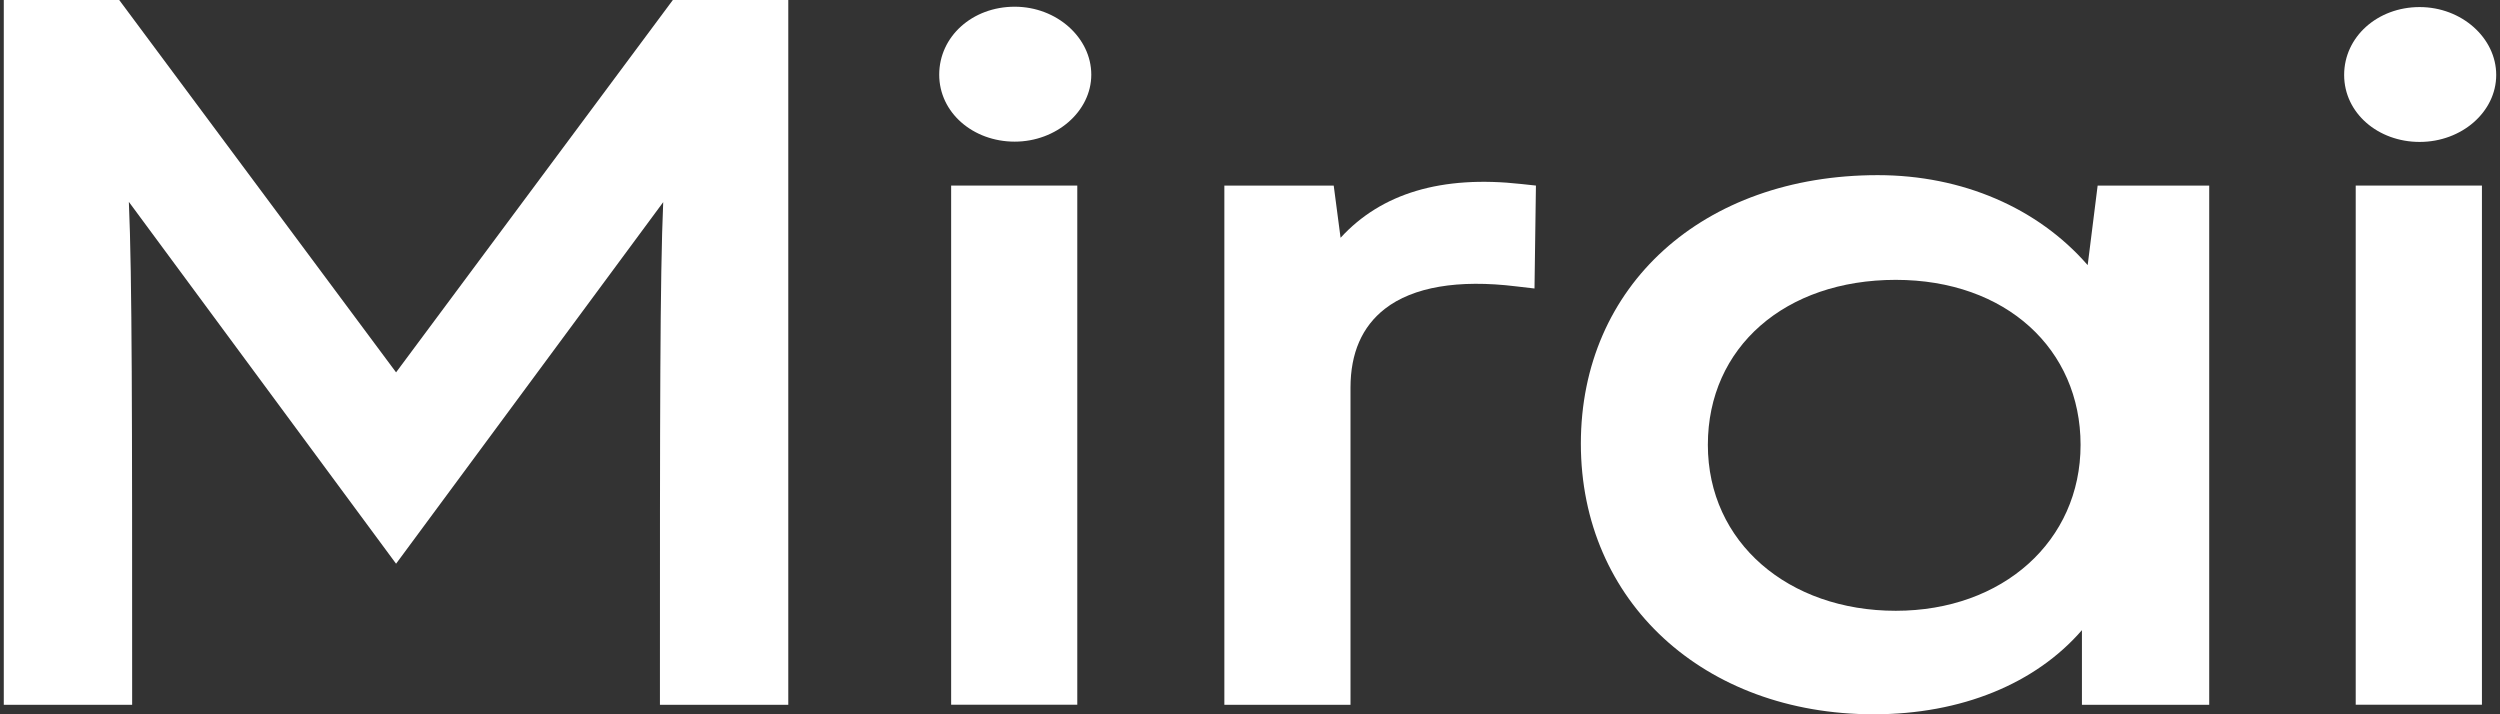
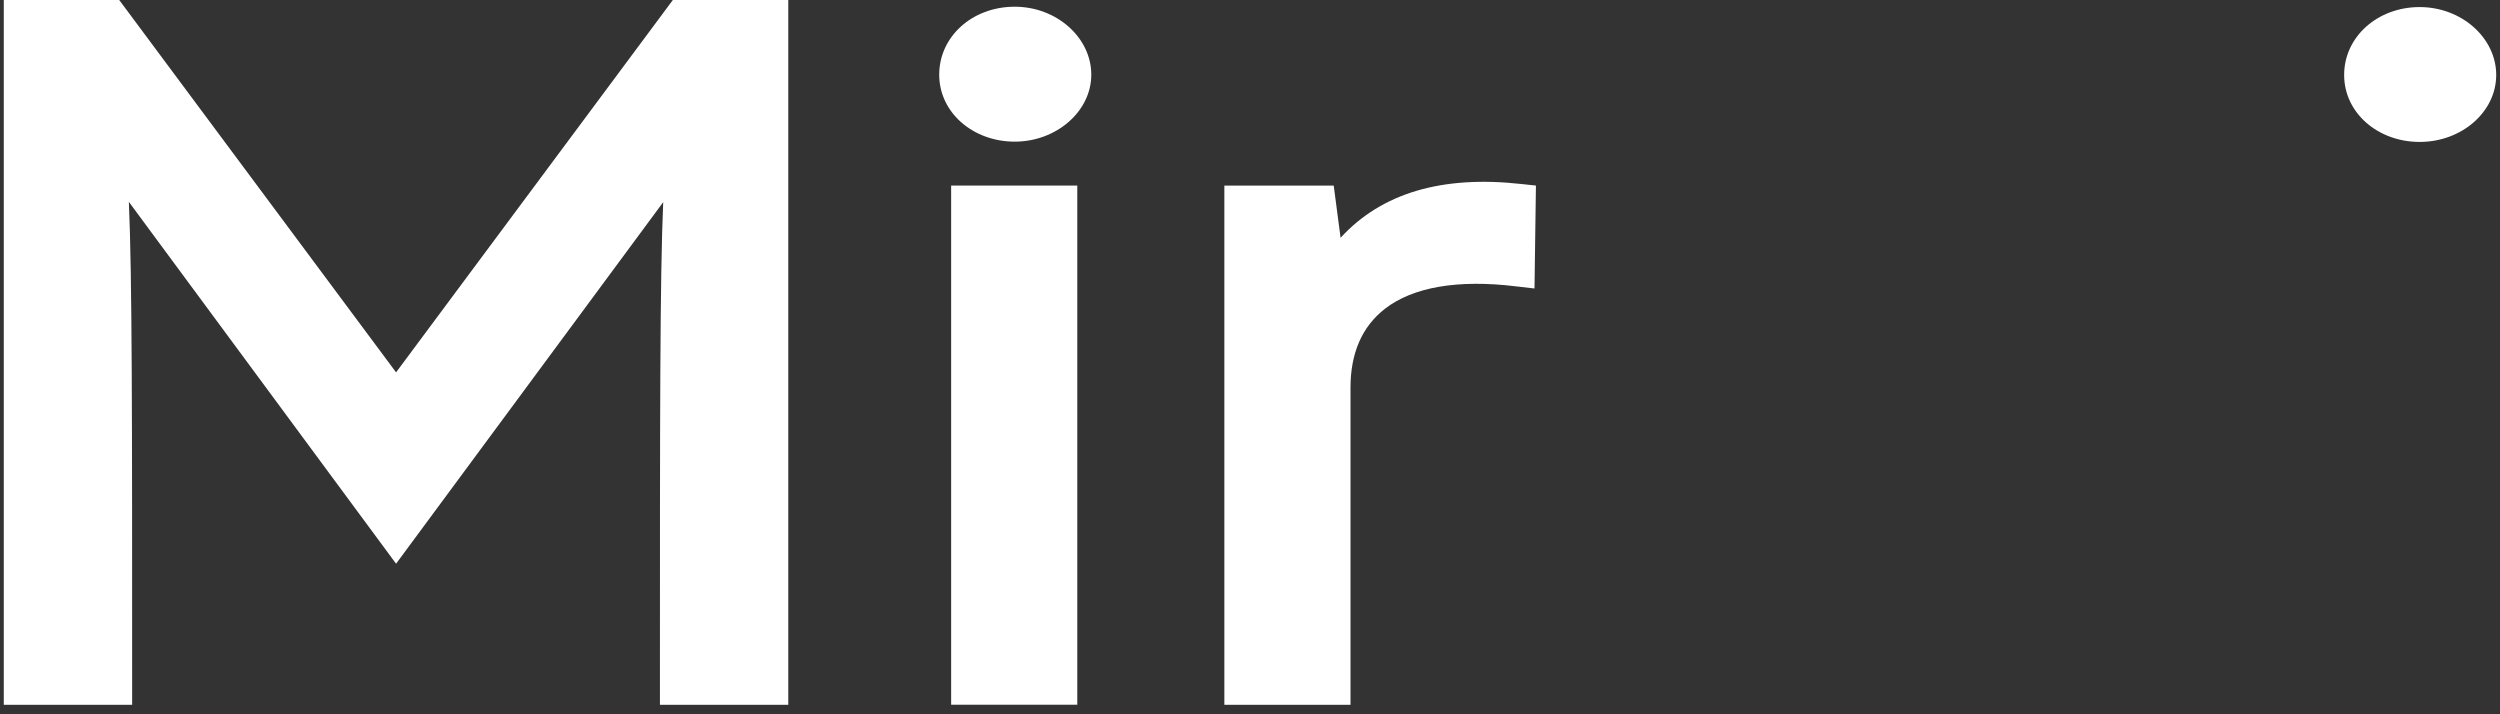
<svg xmlns="http://www.w3.org/2000/svg" width="35" height="10" viewBox="0 0 35 10" fill="none">
  <rect x="0" y="0" width="35" height="10" fill="#333333" stroke="none" />
  <path d="M5.545 5.213L1.669 0H0.053V9.867H1.85V9.66C1.85 5.811 1.85 3.884 1.804 2.826L5.545 7.892L9.285 2.83C9.239 3.884 9.239 5.815 9.239 9.66V9.867H11.036V0H9.42L5.545 5.213Z" fill="white" />
  <path d="M15.082 2.598H13.316V9.866H15.082V2.598Z" fill="white" />
  <path d="M14.206 0.094C13.612 0.094 13.149 0.512 13.149 1.045C13.149 1.578 13.624 1.983 14.206 1.983C14.788 1.983 15.278 1.561 15.278 1.045C15.278 0.529 14.796 0.094 14.206 0.094Z" fill="white" />
  <path d="M18.768 3.329L18.672 2.598H17.141V9.867H18.907V5.428C18.907 4.942 19.069 4.572 19.389 4.323C19.783 4.017 20.415 3.91 21.225 4.009L21.483 4.039L21.503 2.598L21.298 2.576C20.184 2.452 19.339 2.705 18.768 3.329Z" fill="white" />
-   <path d="M29.224 3.708C28.53 2.912 27.473 2.452 26.289 2.452C23.84 2.452 22.132 4 22.132 6.211C22.132 8.422 23.856 10 26.231 10C27.462 10 28.499 9.57 29.147 8.822V9.867H30.929V2.598H29.367L29.228 3.708H29.224ZM29.128 6.228C29.128 7.574 28.04 8.551 26.54 8.551C25.04 8.551 23.91 7.596 23.91 6.228C23.91 4.86 24.993 3.918 26.54 3.918C28.086 3.918 29.128 4.89 29.128 6.228Z" fill="white" />
-   <path d="M34.747 2.598H32.98V9.866H34.747V2.598Z" fill="white" />
  <path d="M33.875 1.987C34.465 1.987 34.947 1.566 34.947 1.049C34.947 0.533 34.465 0.099 33.875 0.099C33.285 0.099 32.818 0.516 32.818 1.049C32.818 1.583 33.293 1.987 33.875 1.987Z" fill="white" />
</svg>